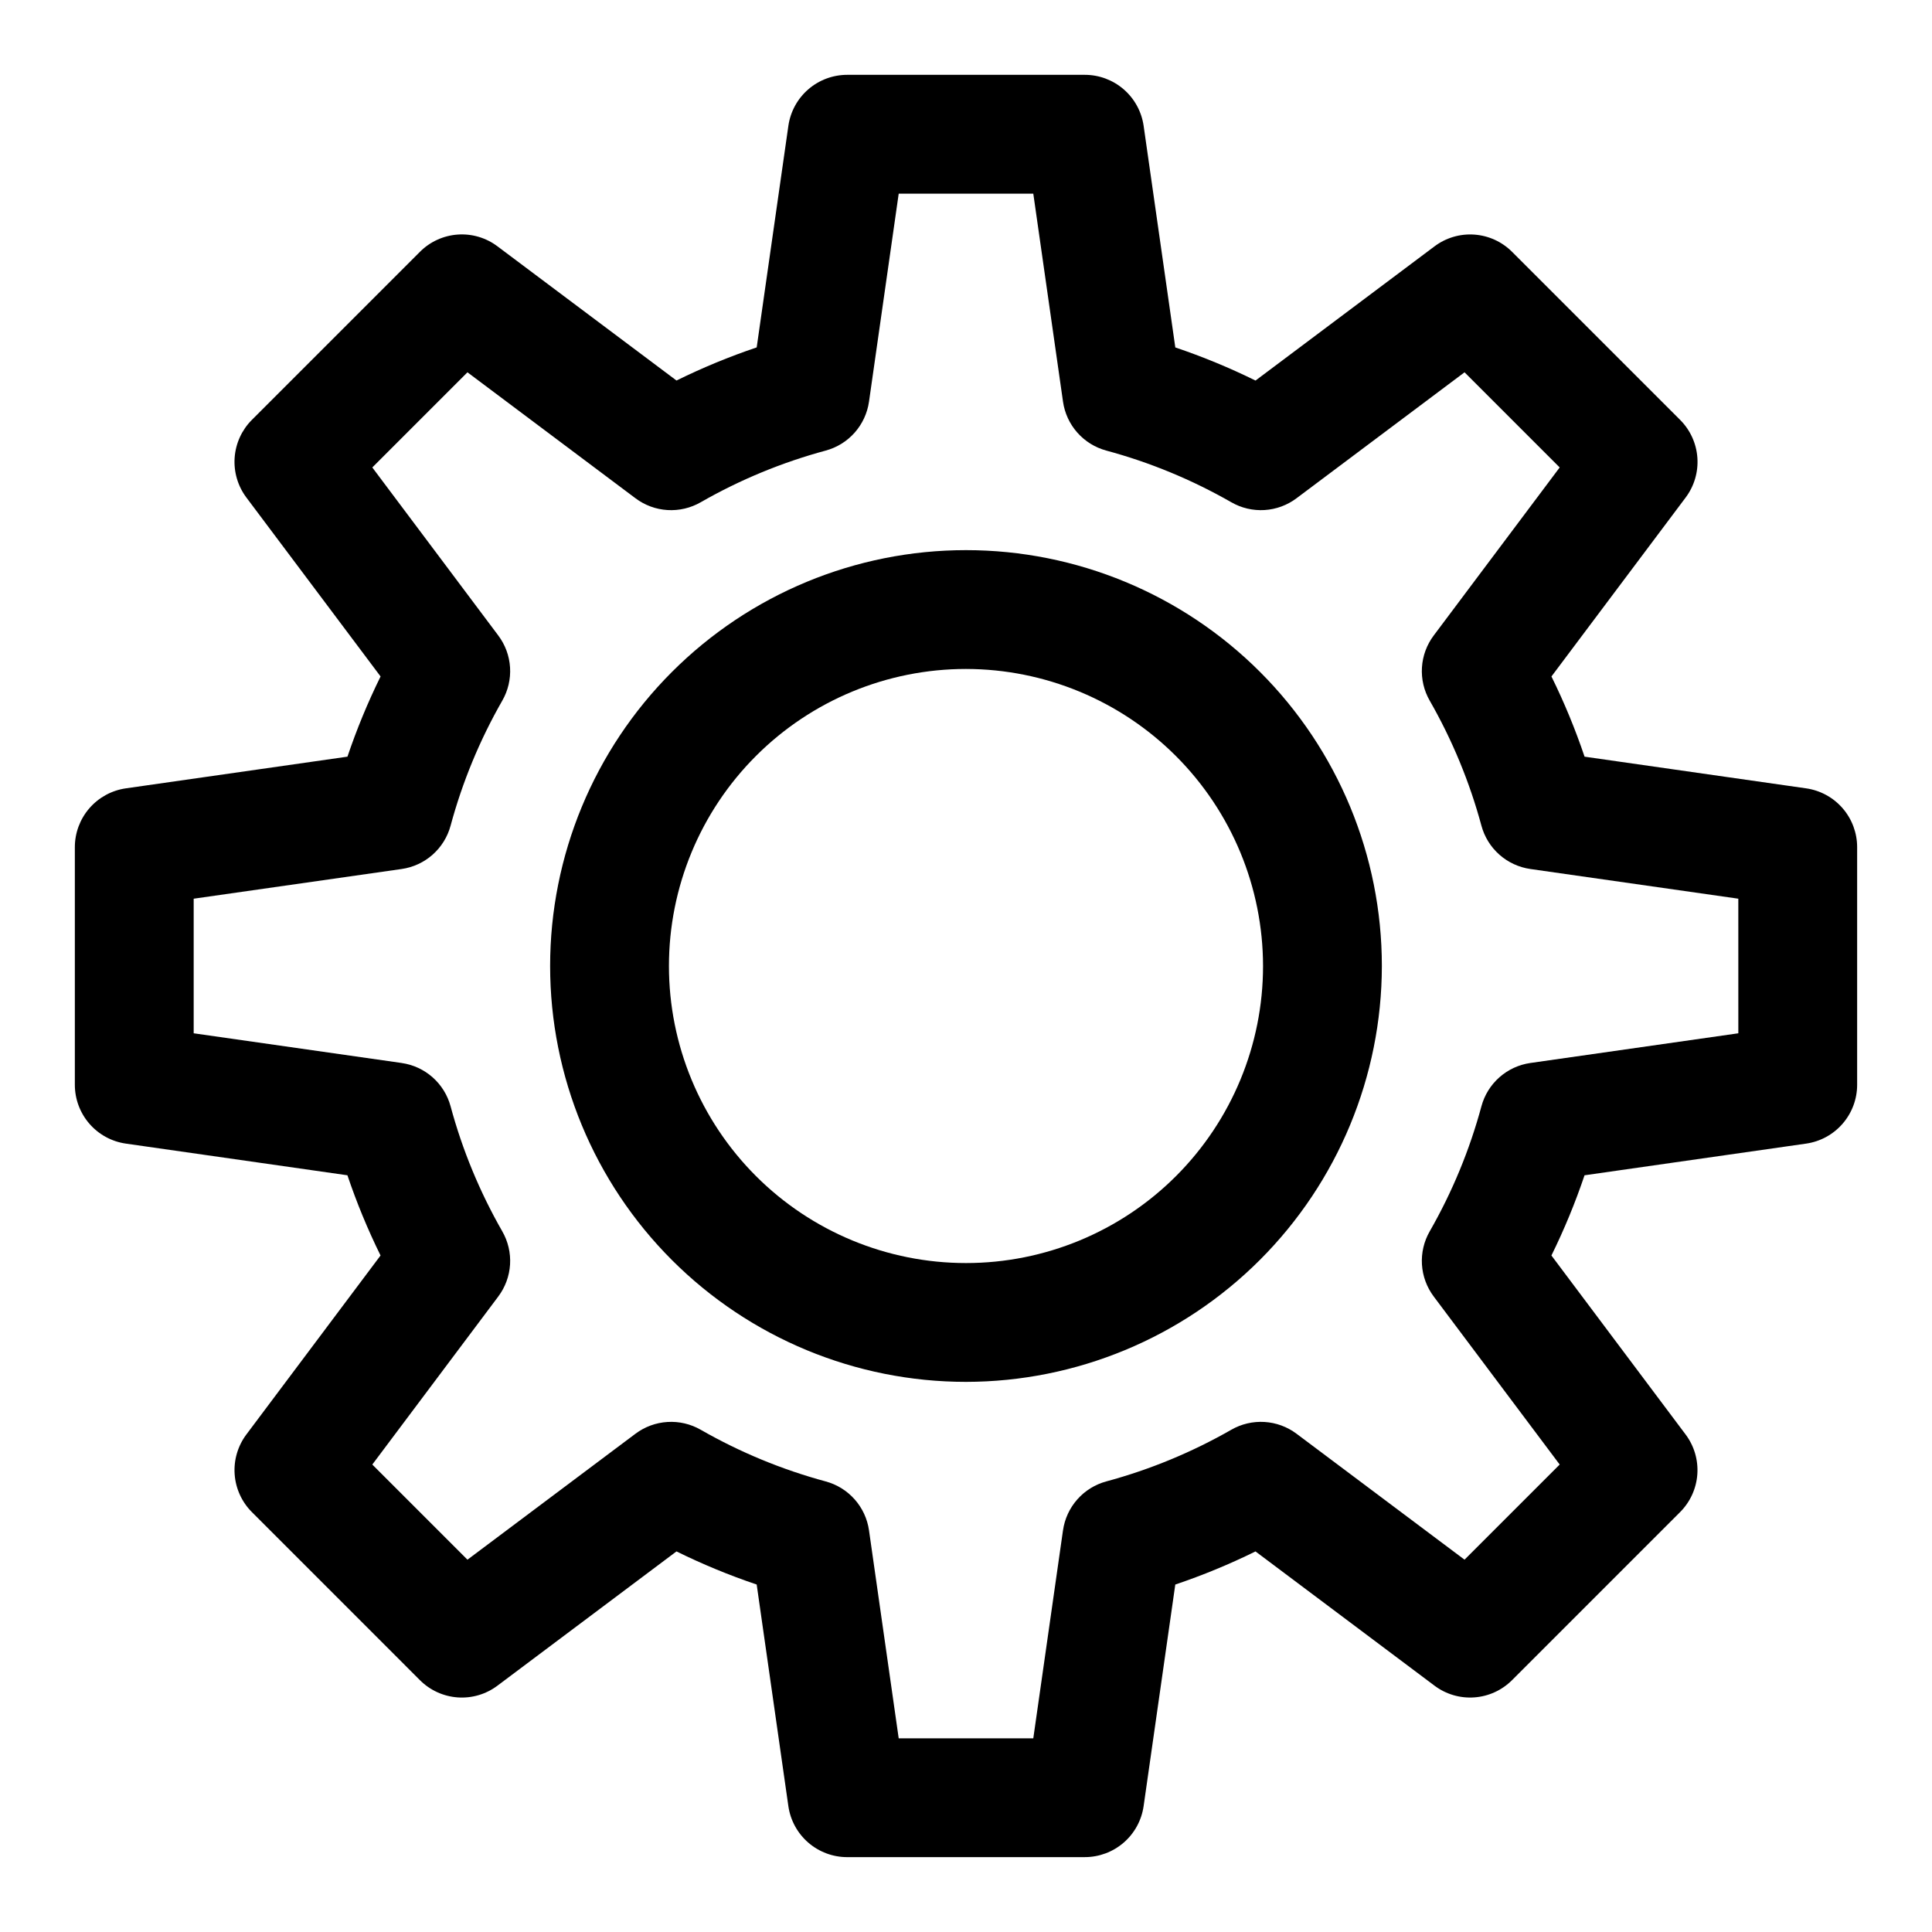
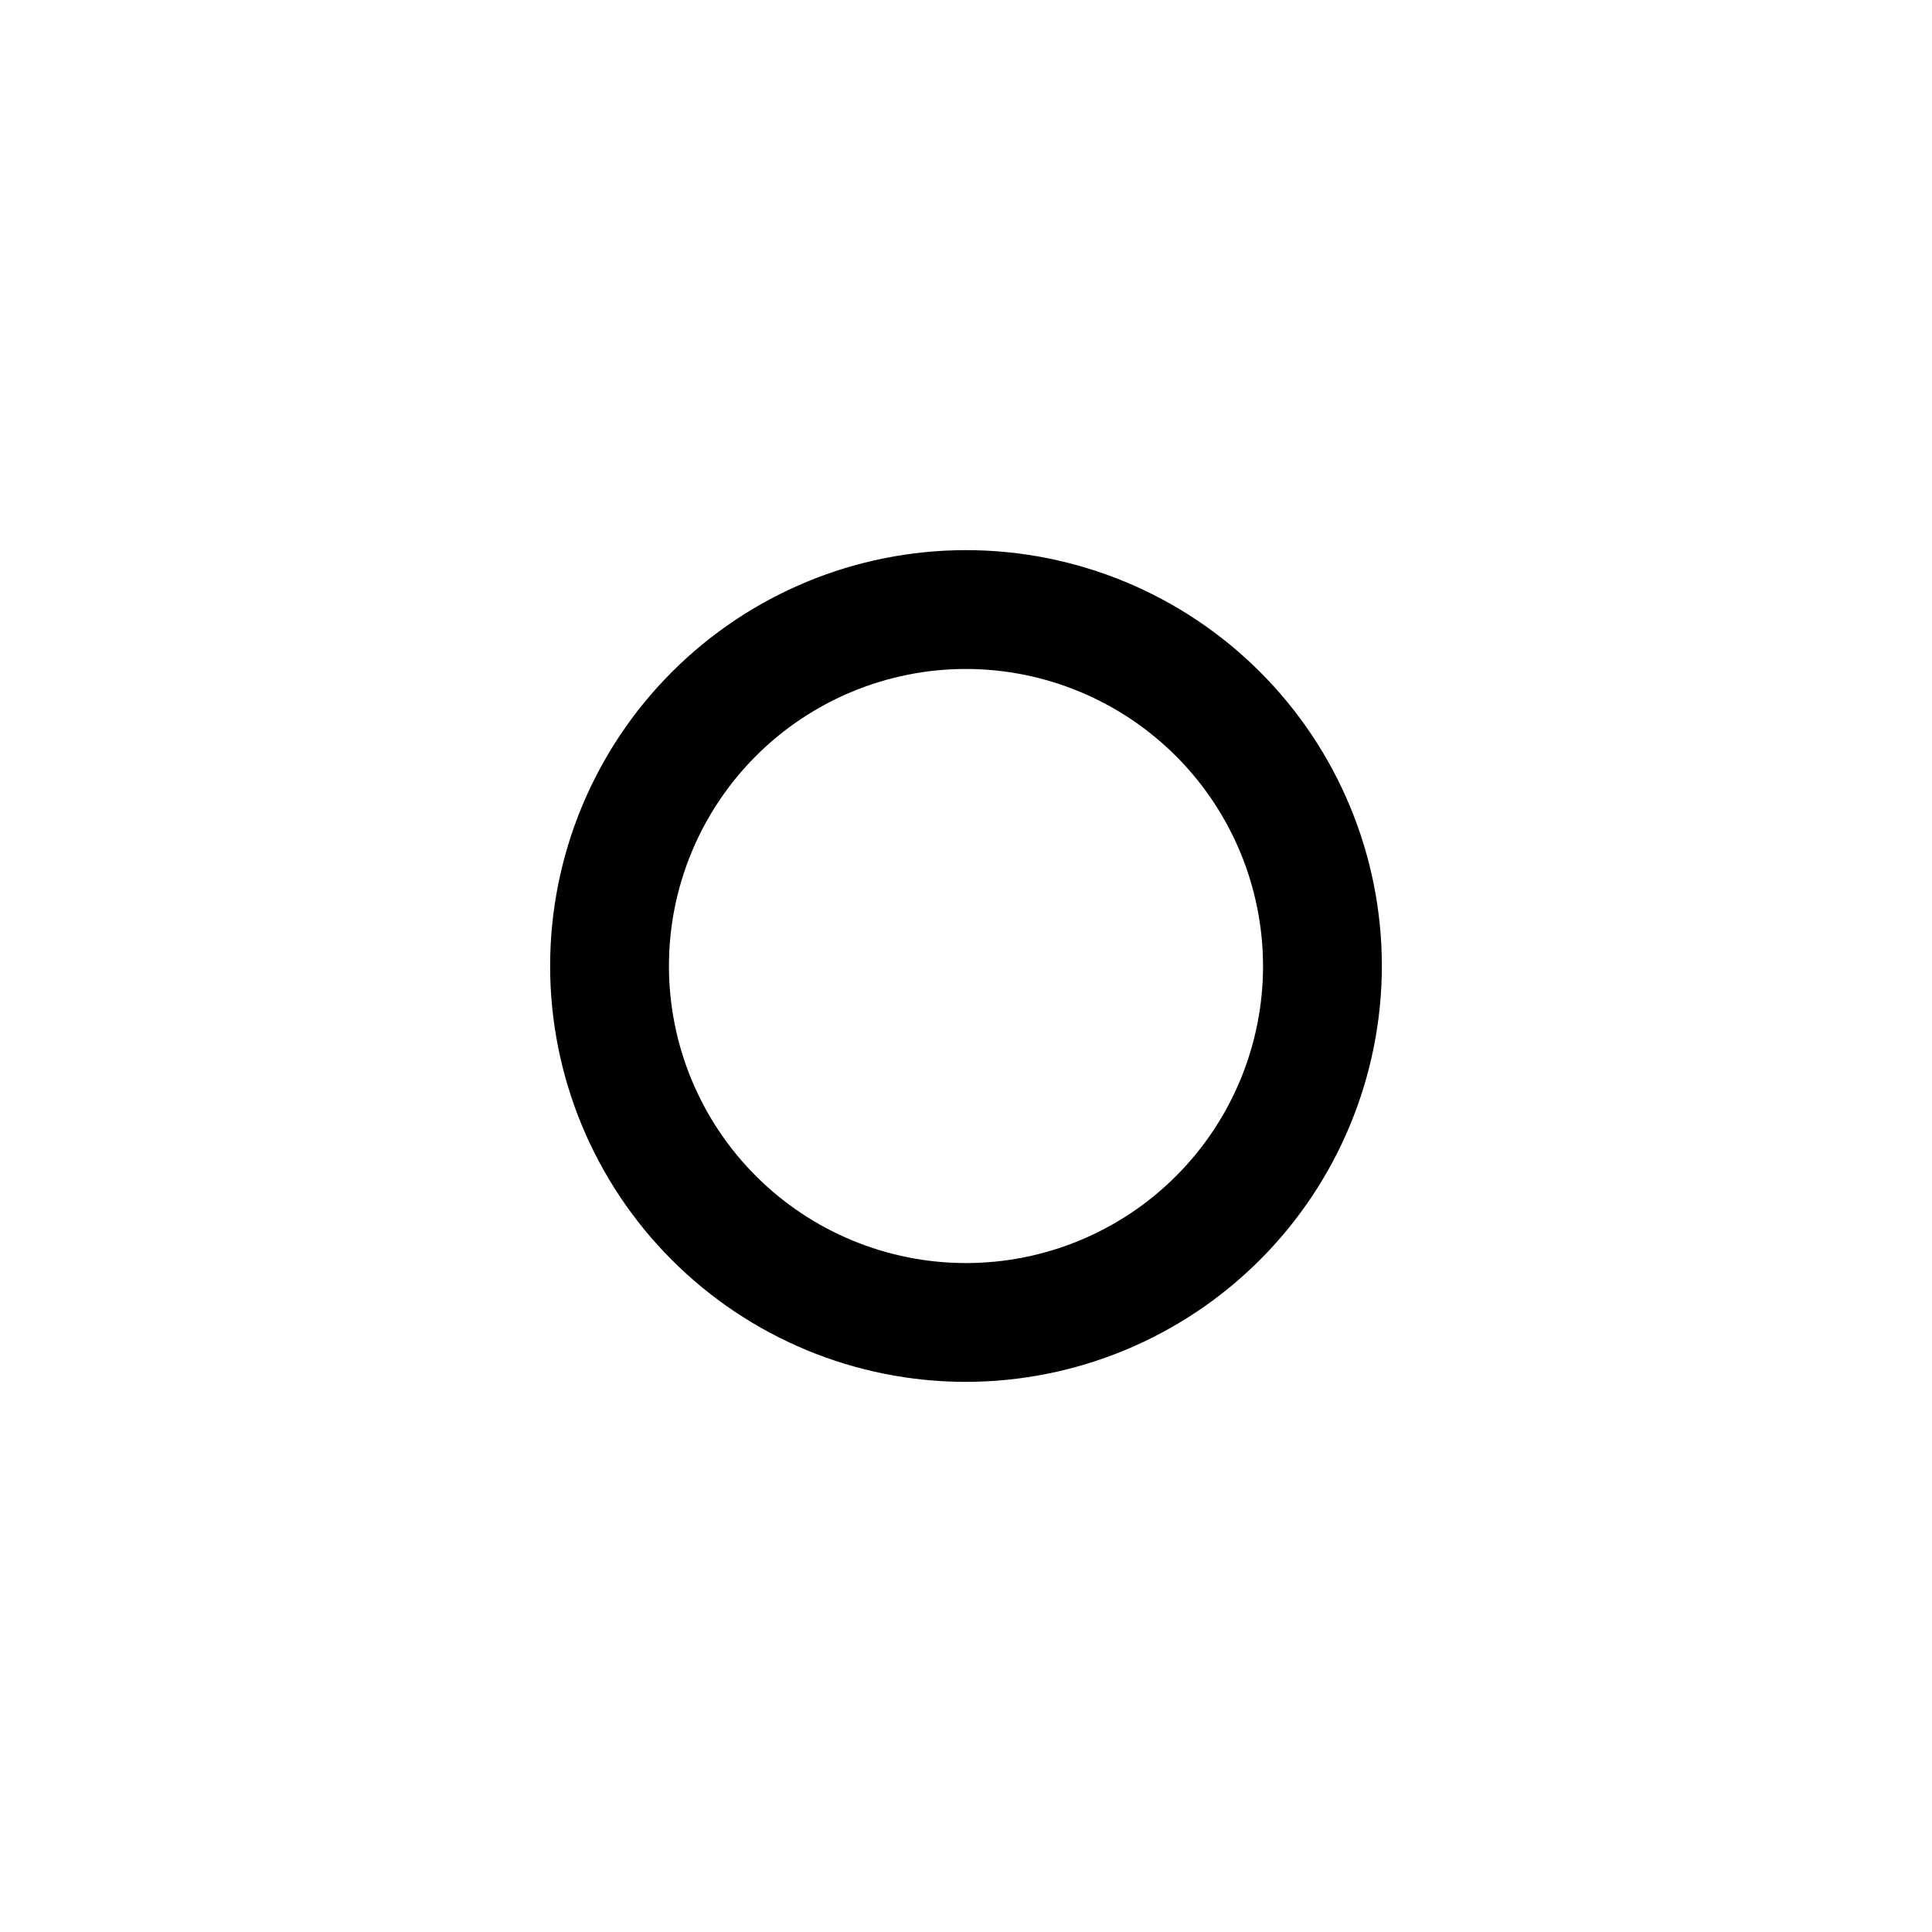
<svg xmlns="http://www.w3.org/2000/svg" fill="#000000" width="800px" height="800px" version="1.1" viewBox="144 144 512 512">
  <g>
-     <path d="m431.49 636.16h-62.977c-3.789 0-7.453-1.367-10.316-3.852-2.863-2.481-4.734-5.914-5.273-9.664l-8.395-58.727c-7.269-2.453-14.371-5.383-21.254-8.777l-47.43 35.57c-3.027 2.281-6.777 3.391-10.559 3.121s-7.336-1.898-10.012-4.582l-44.52-44.527c-2.676-2.68-4.297-6.234-4.566-10.012-0.27-3.781 0.836-7.527 3.106-10.559l35.555-47.434c-3.391-6.883-6.324-13.984-8.777-21.254l-58.727-8.395c-3.75-0.539-7.18-2.41-9.66-5.273-2.481-2.863-3.844-6.523-3.848-10.309v-62.977c0-3.789 1.367-7.453 3.852-10.316 2.481-2.863 5.914-4.734 9.664-5.273l58.727-8.395c2.453-7.269 5.387-14.371 8.777-21.254l-35.57-47.43c-2.269-3.031-3.371-6.781-3.102-10.559 0.27-3.777 1.891-7.332 4.57-10.012l44.52-44.52c2.672-2.688 6.231-4.316 10.012-4.586s7.535 0.84 10.559 3.125l47.434 35.555c6.883-3.391 13.984-6.324 21.254-8.777l8.395-58.727c0.539-3.75 2.41-7.18 5.273-9.66 2.863-2.481 6.523-3.844 10.312-3.848h62.977c3.789 0 7.449 1.367 10.312 3.852 2.863 2.481 4.734 5.914 5.273 9.664l8.395 58.727c7.269 2.453 14.371 5.387 21.254 8.777l47.434-35.562c3.027-2.277 6.777-3.387 10.559-3.117 3.781 0.266 7.336 1.895 10.012 4.578l44.527 44.527c2.676 2.68 4.301 6.234 4.566 10.012 0.27 3.781-0.832 7.531-3.106 10.562l-35.566 47.422c3.394 6.883 6.324 13.984 8.777 21.254l58.727 8.395c3.75 0.539 7.18 2.41 9.66 5.273s3.848 6.523 3.848 10.312v62.977c0 3.789-1.367 7.449-3.852 10.312-2.481 2.863-5.914 4.734-9.664 5.273l-58.727 8.395c-2.453 7.269-5.383 14.371-8.777 21.254l35.562 47.434c2.273 3.031 3.375 6.777 3.106 10.559-0.266 3.777-1.891 7.332-4.566 10.012l-44.527 44.527c-2.676 2.684-6.231 4.312-10.012 4.578-3.781 0.27-7.531-0.836-10.559-3.117l-47.426-35.566c-6.883 3.394-13.984 6.324-21.254 8.777l-8.395 58.727c-0.539 3.75-2.41 7.18-5.273 9.66s-6.523 3.848-10.309 3.848zm-49.324-31.488h35.668l7.871-55.121h0.004c0.434-3.043 1.754-5.894 3.793-8.199 2.035-2.301 4.707-3.957 7.676-4.762 11.586-3.129 22.719-7.731 33.133-13.695 2.668-1.531 5.727-2.25 8.801-2.059 3.07 0.188 6.019 1.27 8.48 3.117l44.527 33.379 25.215-25.215-33.379-44.527c-1.848-2.461-2.934-5.41-3.125-8.484-0.188-3.07 0.531-6.133 2.066-8.797 5.965-10.414 10.57-21.551 13.699-33.137 0.801-2.969 2.457-5.637 4.762-7.676 2.301-2.039 5.152-3.356 8.199-3.793l55.121-7.871-0.004-35.668-55.121-7.871h0.004c-3.047-0.438-5.898-1.754-8.199-3.793-2.305-2.039-3.961-4.707-4.762-7.68-3.129-11.582-7.734-22.719-13.699-33.133-1.535-2.668-2.254-5.727-2.066-8.801 0.191-3.07 1.277-6.019 3.125-8.48l33.379-44.527-25.215-25.215-44.527 33.379c-2.461 1.848-5.41 2.934-8.48 3.125-3.074 0.188-6.133-0.531-8.801-2.066-10.414-5.965-21.547-10.57-33.133-13.695-2.969-0.805-5.641-2.461-7.676-4.762-2.039-2.305-3.359-5.156-3.793-8.199l-7.875-55.121h-35.668l-7.871 55.121c-0.438 3.047-1.754 5.894-3.793 8.199-2.039 2.305-4.707 3.961-7.68 4.762-11.582 3.129-22.719 7.731-33.133 13.699-2.668 1.531-5.727 2.25-8.801 2.062-3.07-0.188-6.019-1.273-8.48-3.125l-44.527-33.379-25.215 25.215 33.379 44.527c1.848 2.461 2.938 5.41 3.125 8.48 0.188 3.074-0.531 6.133-2.066 8.801-5.965 10.414-10.57 21.551-13.695 33.133-0.805 2.973-2.461 5.641-4.762 7.68-2.305 2.039-5.156 3.356-8.199 3.793l-55.121 7.871v35.668l55.121 7.871v0.004c3.043 0.434 5.894 1.754 8.199 3.793 2.301 2.035 3.957 4.707 4.762 7.676 3.125 11.586 7.731 22.719 13.695 33.133 1.535 2.668 2.254 5.727 2.066 8.801-0.188 3.07-1.277 6.019-3.125 8.48l-33.379 44.527 25.215 25.215 44.527-33.379c2.461-1.844 5.41-2.93 8.484-3.117 3.07-0.188 6.129 0.527 8.797 2.059 10.414 5.965 21.551 10.57 33.133 13.699 2.973 0.801 5.641 2.457 7.68 4.762 2.039 2.301 3.356 5.152 3.793 8.199z" />
    <path d="m400 510.21c-29.23 0-57.262-11.613-77.93-32.281-20.668-20.668-32.281-48.699-32.281-77.926 0-29.23 11.613-57.262 32.281-77.93 20.668-20.668 48.699-32.281 77.93-32.281 29.227 0 57.258 11.613 77.926 32.281 20.668 20.668 32.281 48.699 32.281 77.93-0.035 29.215-11.656 57.227-32.32 77.887-20.66 20.664-48.672 32.285-77.887 32.32zm0-188.93c-20.879 0-40.902 8.293-55.664 23.059-14.766 14.762-23.059 34.785-23.059 55.664 0 20.875 8.293 40.898 23.059 55.664 14.762 14.762 34.785 23.055 55.664 23.055 20.875 0 40.898-8.293 55.664-23.055 14.762-14.766 23.055-34.789 23.055-55.664-0.023-20.871-8.328-40.879-23.082-55.637-14.758-14.758-34.77-23.059-55.637-23.086z" />
  </g>
</svg>